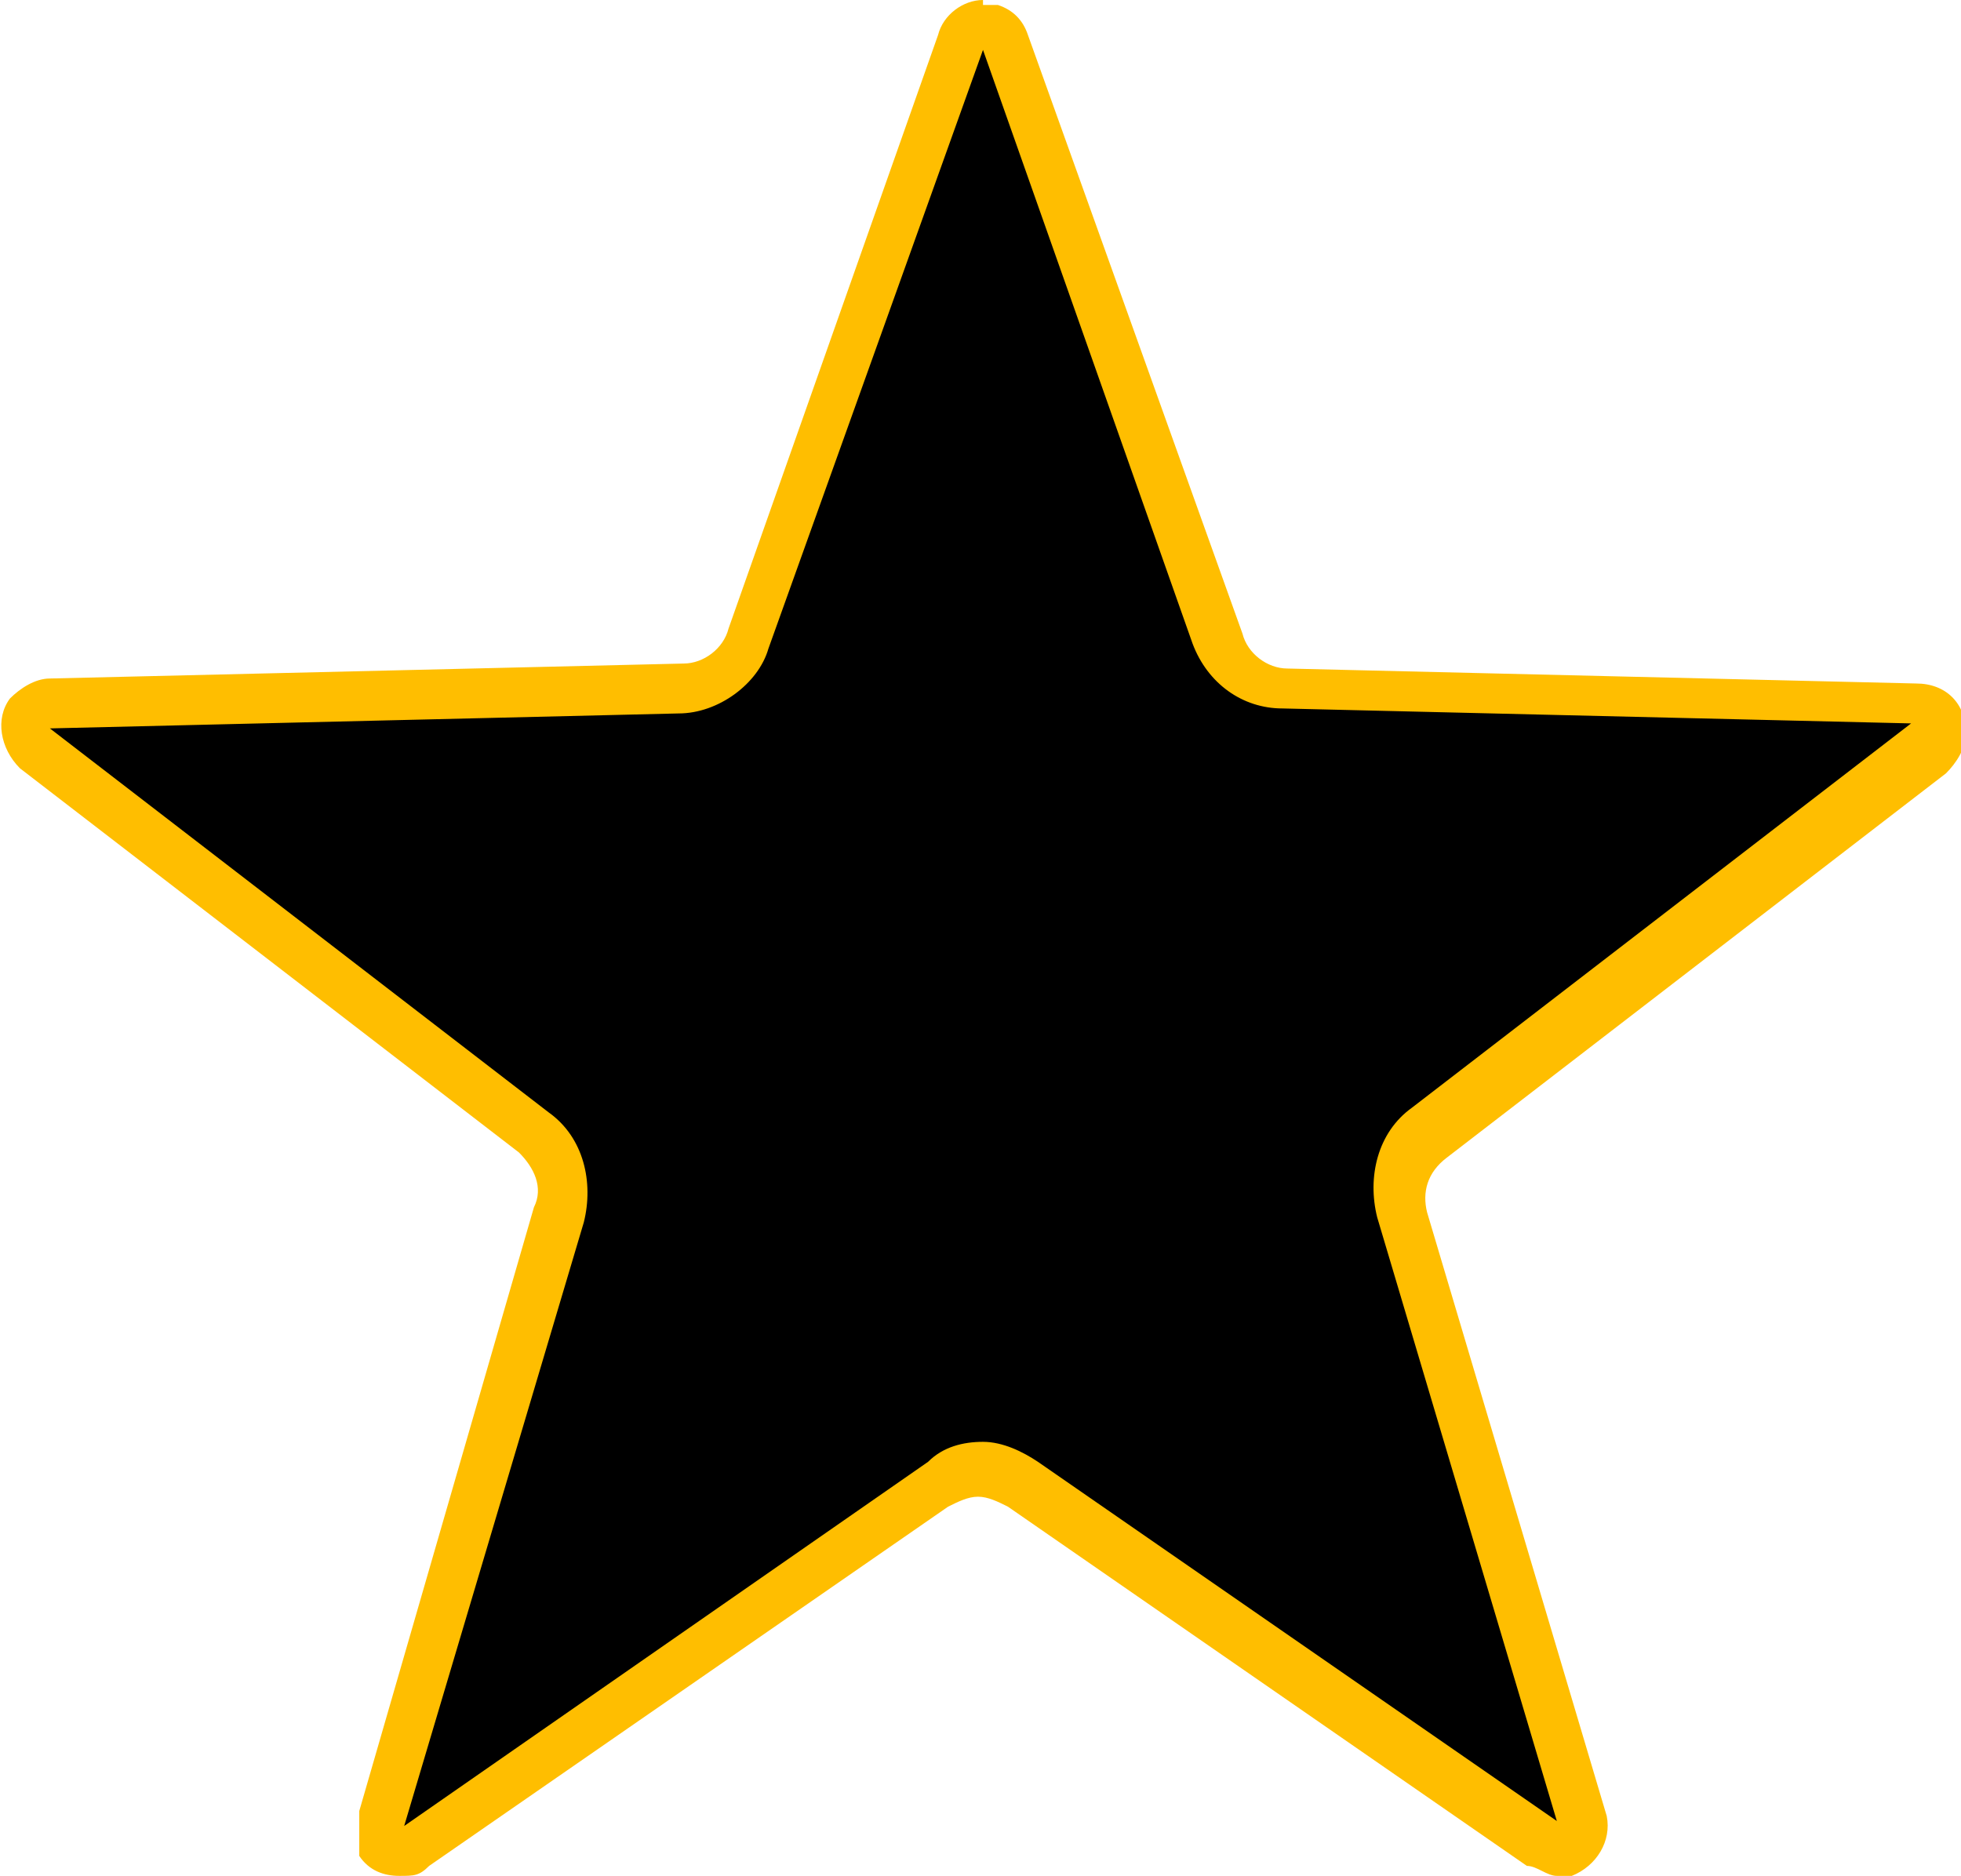
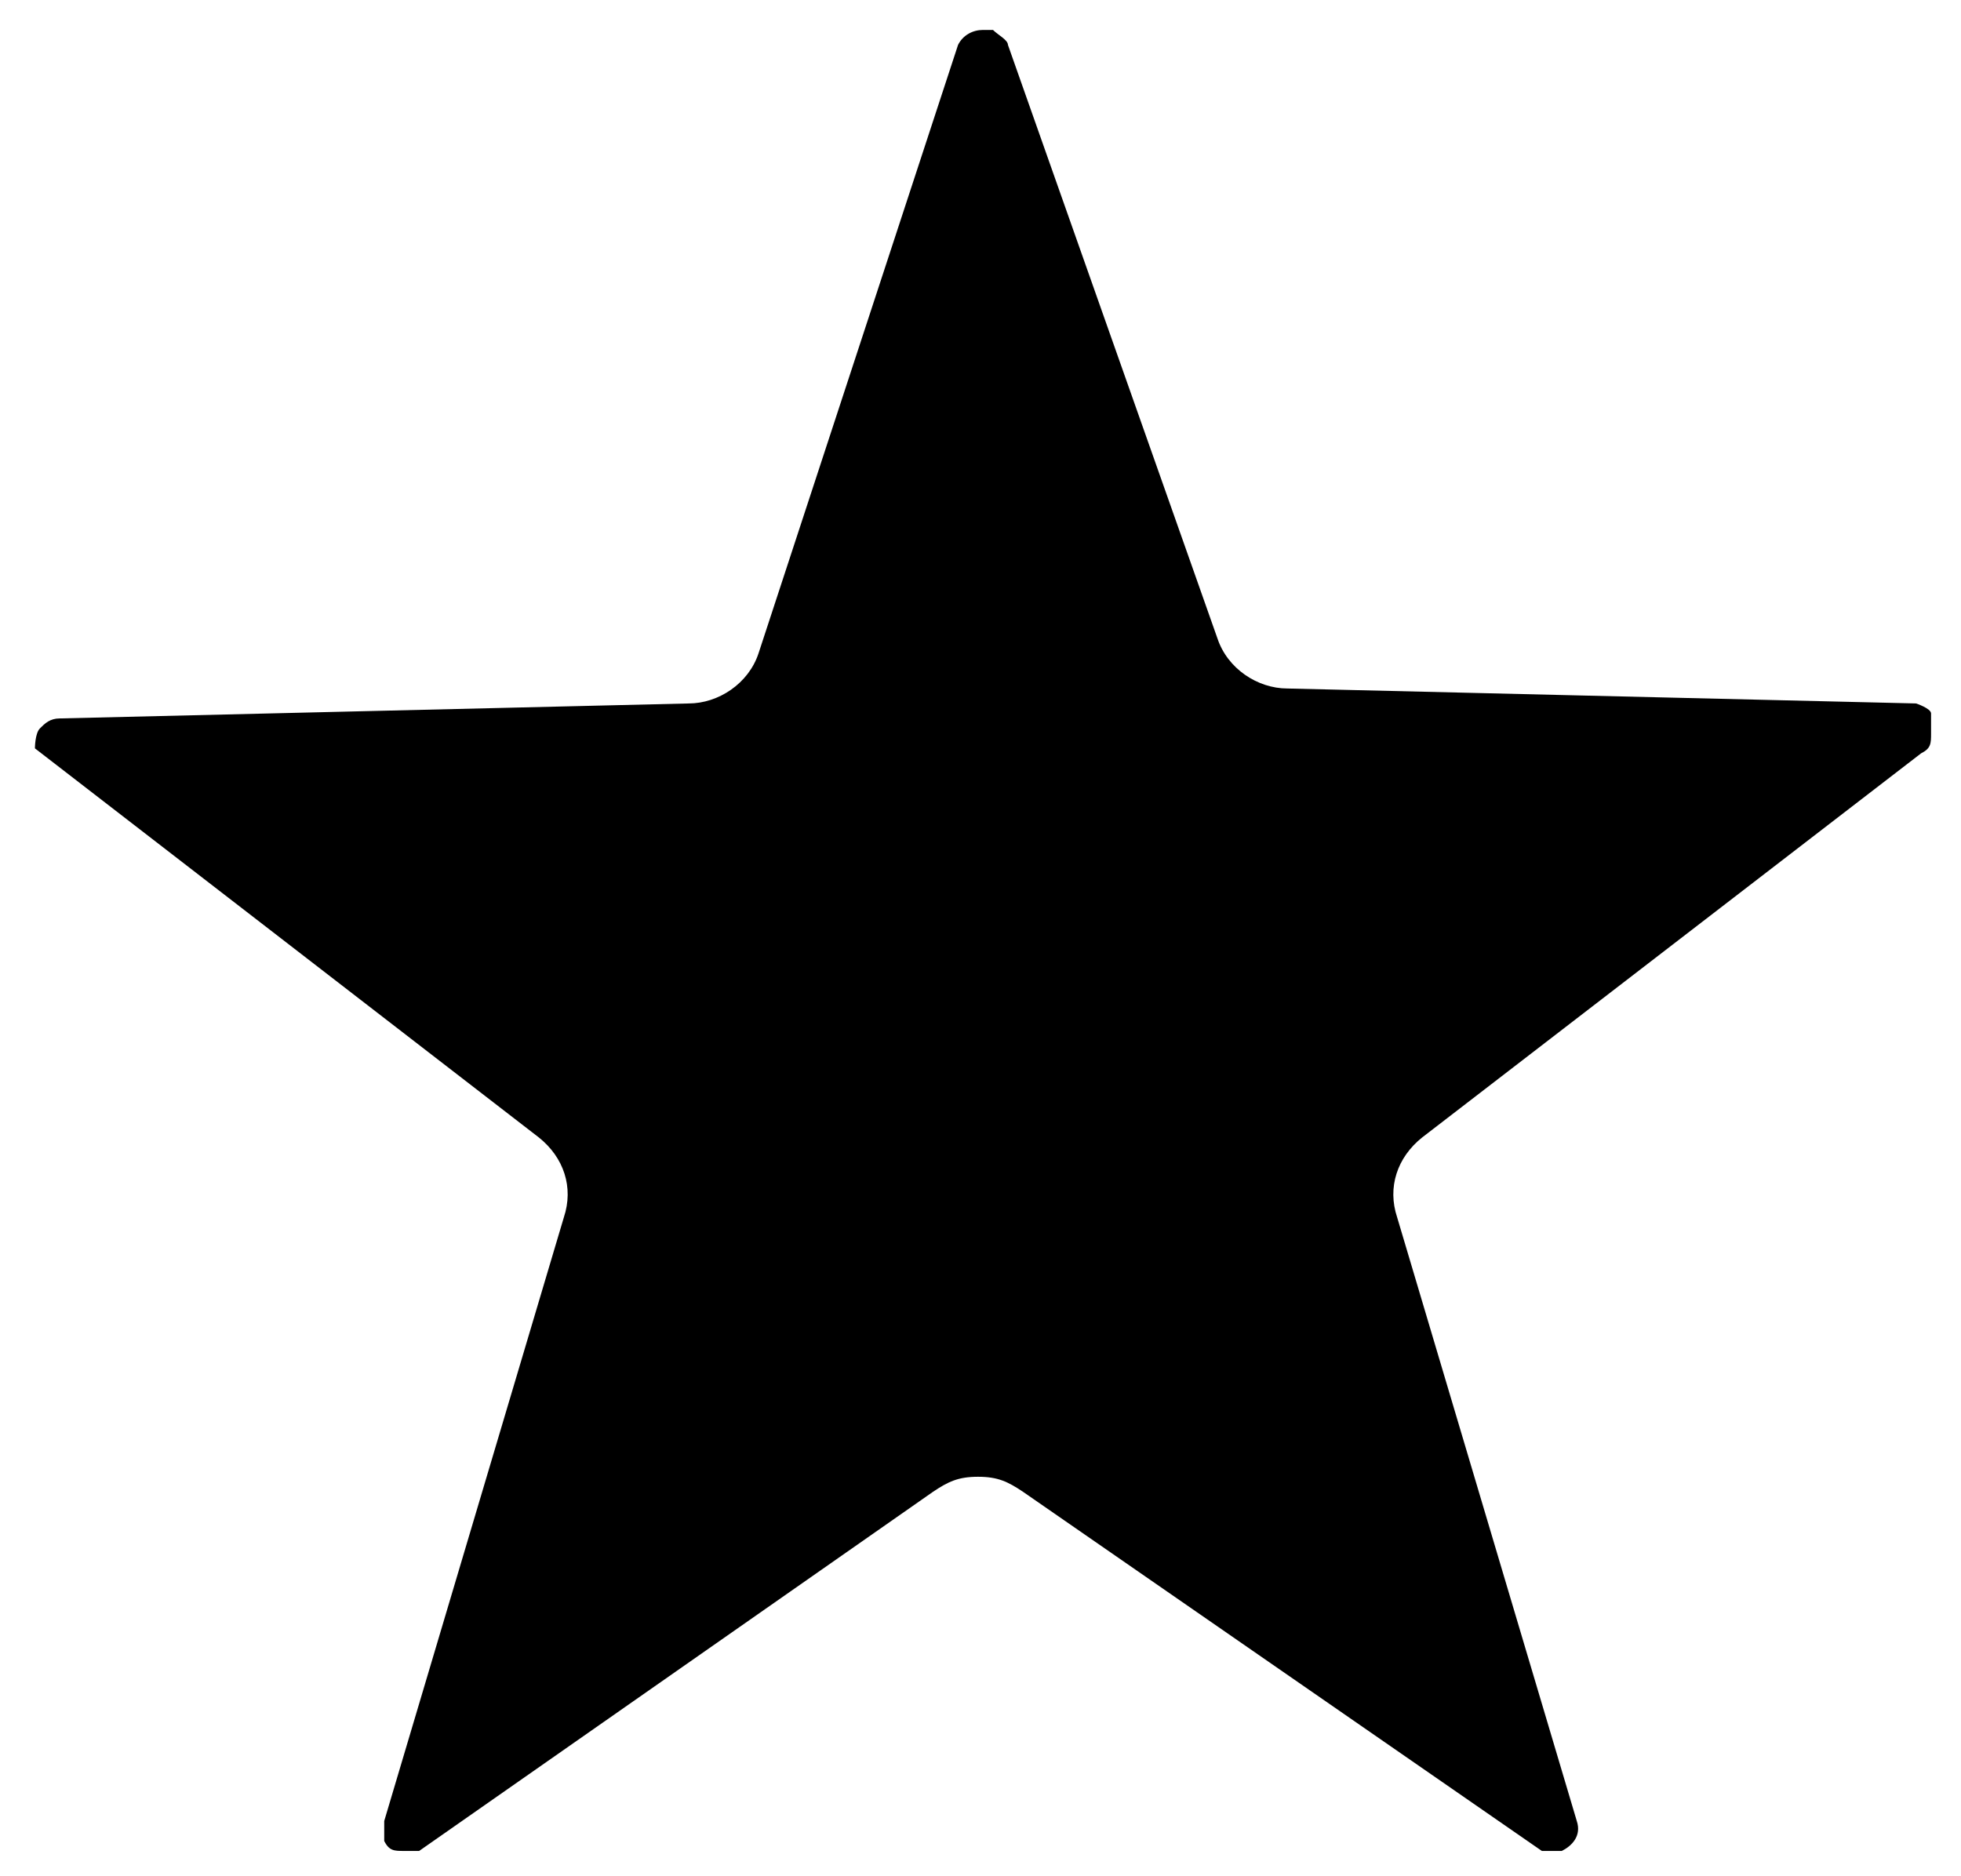
<svg xmlns="http://www.w3.org/2000/svg" id="Layer_1" version="1.1" viewBox="0 0 39.3 37.6">
  <defs>
    <style>
      .st0 {
        fill: #ffbe00;
      }
    </style>
  </defs>
  <g id="Polygon_1">
-     <path d="M31.2,37.1c-.1,0-.2,0-.3,0l-10.4-7.2c-.3-.2-.5-.3-.9-.3s-.6.1-.9.3l-10.3,7.2c-.1,0-.2,0-.3,0-.2,0-.3,0-.4-.2,0,0,0-.3,0-.4l3.6-12.1c.2-.6,0-1.2-.5-1.6L.7,15c-.1-.1-.2-.2-.2-.3s0-.3.1-.4c.1-.1.2-.2.4-.2l12.6-.3c.6,0,1.2-.4,1.4-1L19.2.9c.1-.2.3-.3.5-.3h.2c.1.1.3.2.3.3l4.2,11.9c.2.6.8,1,1.4,1l12.6.3c0,0,.3.1.3.2,0,.1,0,.2,0,.4s0,.3-.2.4l-10,7.7c-.5.4-.7,1-.5,1.6l3.6,12.1c.1.3-.1.5-.3.6h-.2Z" />
-     <path class="st0" d="M19.7,1l4.2,11.9c.3.8,1,1.3,1.8,1.3l12.6.3-10,7.7c-.7.5-.9,1.4-.7,2.2l3.6,12.1-10.4-7.2c-.3-.2-.7-.4-1.1-.4s-.8.1-1.1.4l-10.5,7.3,3.6-12.1c.2-.8,0-1.7-.7-2.2L1,14.6l12.6-.3c.8,0,1.6-.6,1.8-1.3L19.7,1M19.7,0c-.4,0-.8.3-.9.7l-4.2,11.9c-.1.4-.5.7-.9.7l-12.7.3c-.3,0-.6.2-.8.4-.3.4-.2,1,.2,1.4l10,7.7c.3.3.5.7.3,1.1l-3.5,12.1c0,.3,0,.6,0,.9.2.3.5.4.8.4s.4,0,.6-.2l10.4-7.2c.2-.1.4-.2.6-.2s.4.1.6.2l10.4,7.2c.2,0,.4.2.6.2h.3c.5-.2.8-.7.7-1.2l-3.6-12.1c-.1-.4,0-.8.4-1.1l10-7.7c.2-.2.4-.5.4-.8,0-.6-.4-1-1-1l-12.6-.3c-.4,0-.8-.3-.9-.7L20.6.7c-.1-.3-.3-.5-.6-.6-.1,0-.2,0-.3,0h0Z" />
+     <path d="M31.2,37.1c-.1,0-.2,0-.3,0l-10.4-7.2c-.3-.2-.5-.3-.9-.3s-.6.1-.9.3l-10.3,7.2c-.1,0-.2,0-.3,0-.2,0-.3,0-.4-.2,0,0,0-.3,0-.4l3.6-12.1c.2-.6,0-1.2-.5-1.6L.7,15s0-.3.1-.4c.1-.1.2-.2.4-.2l12.6-.3c.6,0,1.2-.4,1.4-1L19.2.9c.1-.2.3-.3.5-.3h.2c.1.1.3.2.3.3l4.2,11.9c.2.6.8,1,1.4,1l12.6.3c0,0,.3.1.3.2,0,.1,0,.2,0,.4s0,.3-.2.4l-10,7.7c-.5.4-.7,1-.5,1.6l3.6,12.1c.1.3-.1.5-.3.6h-.2Z" />
  </g>
</svg>